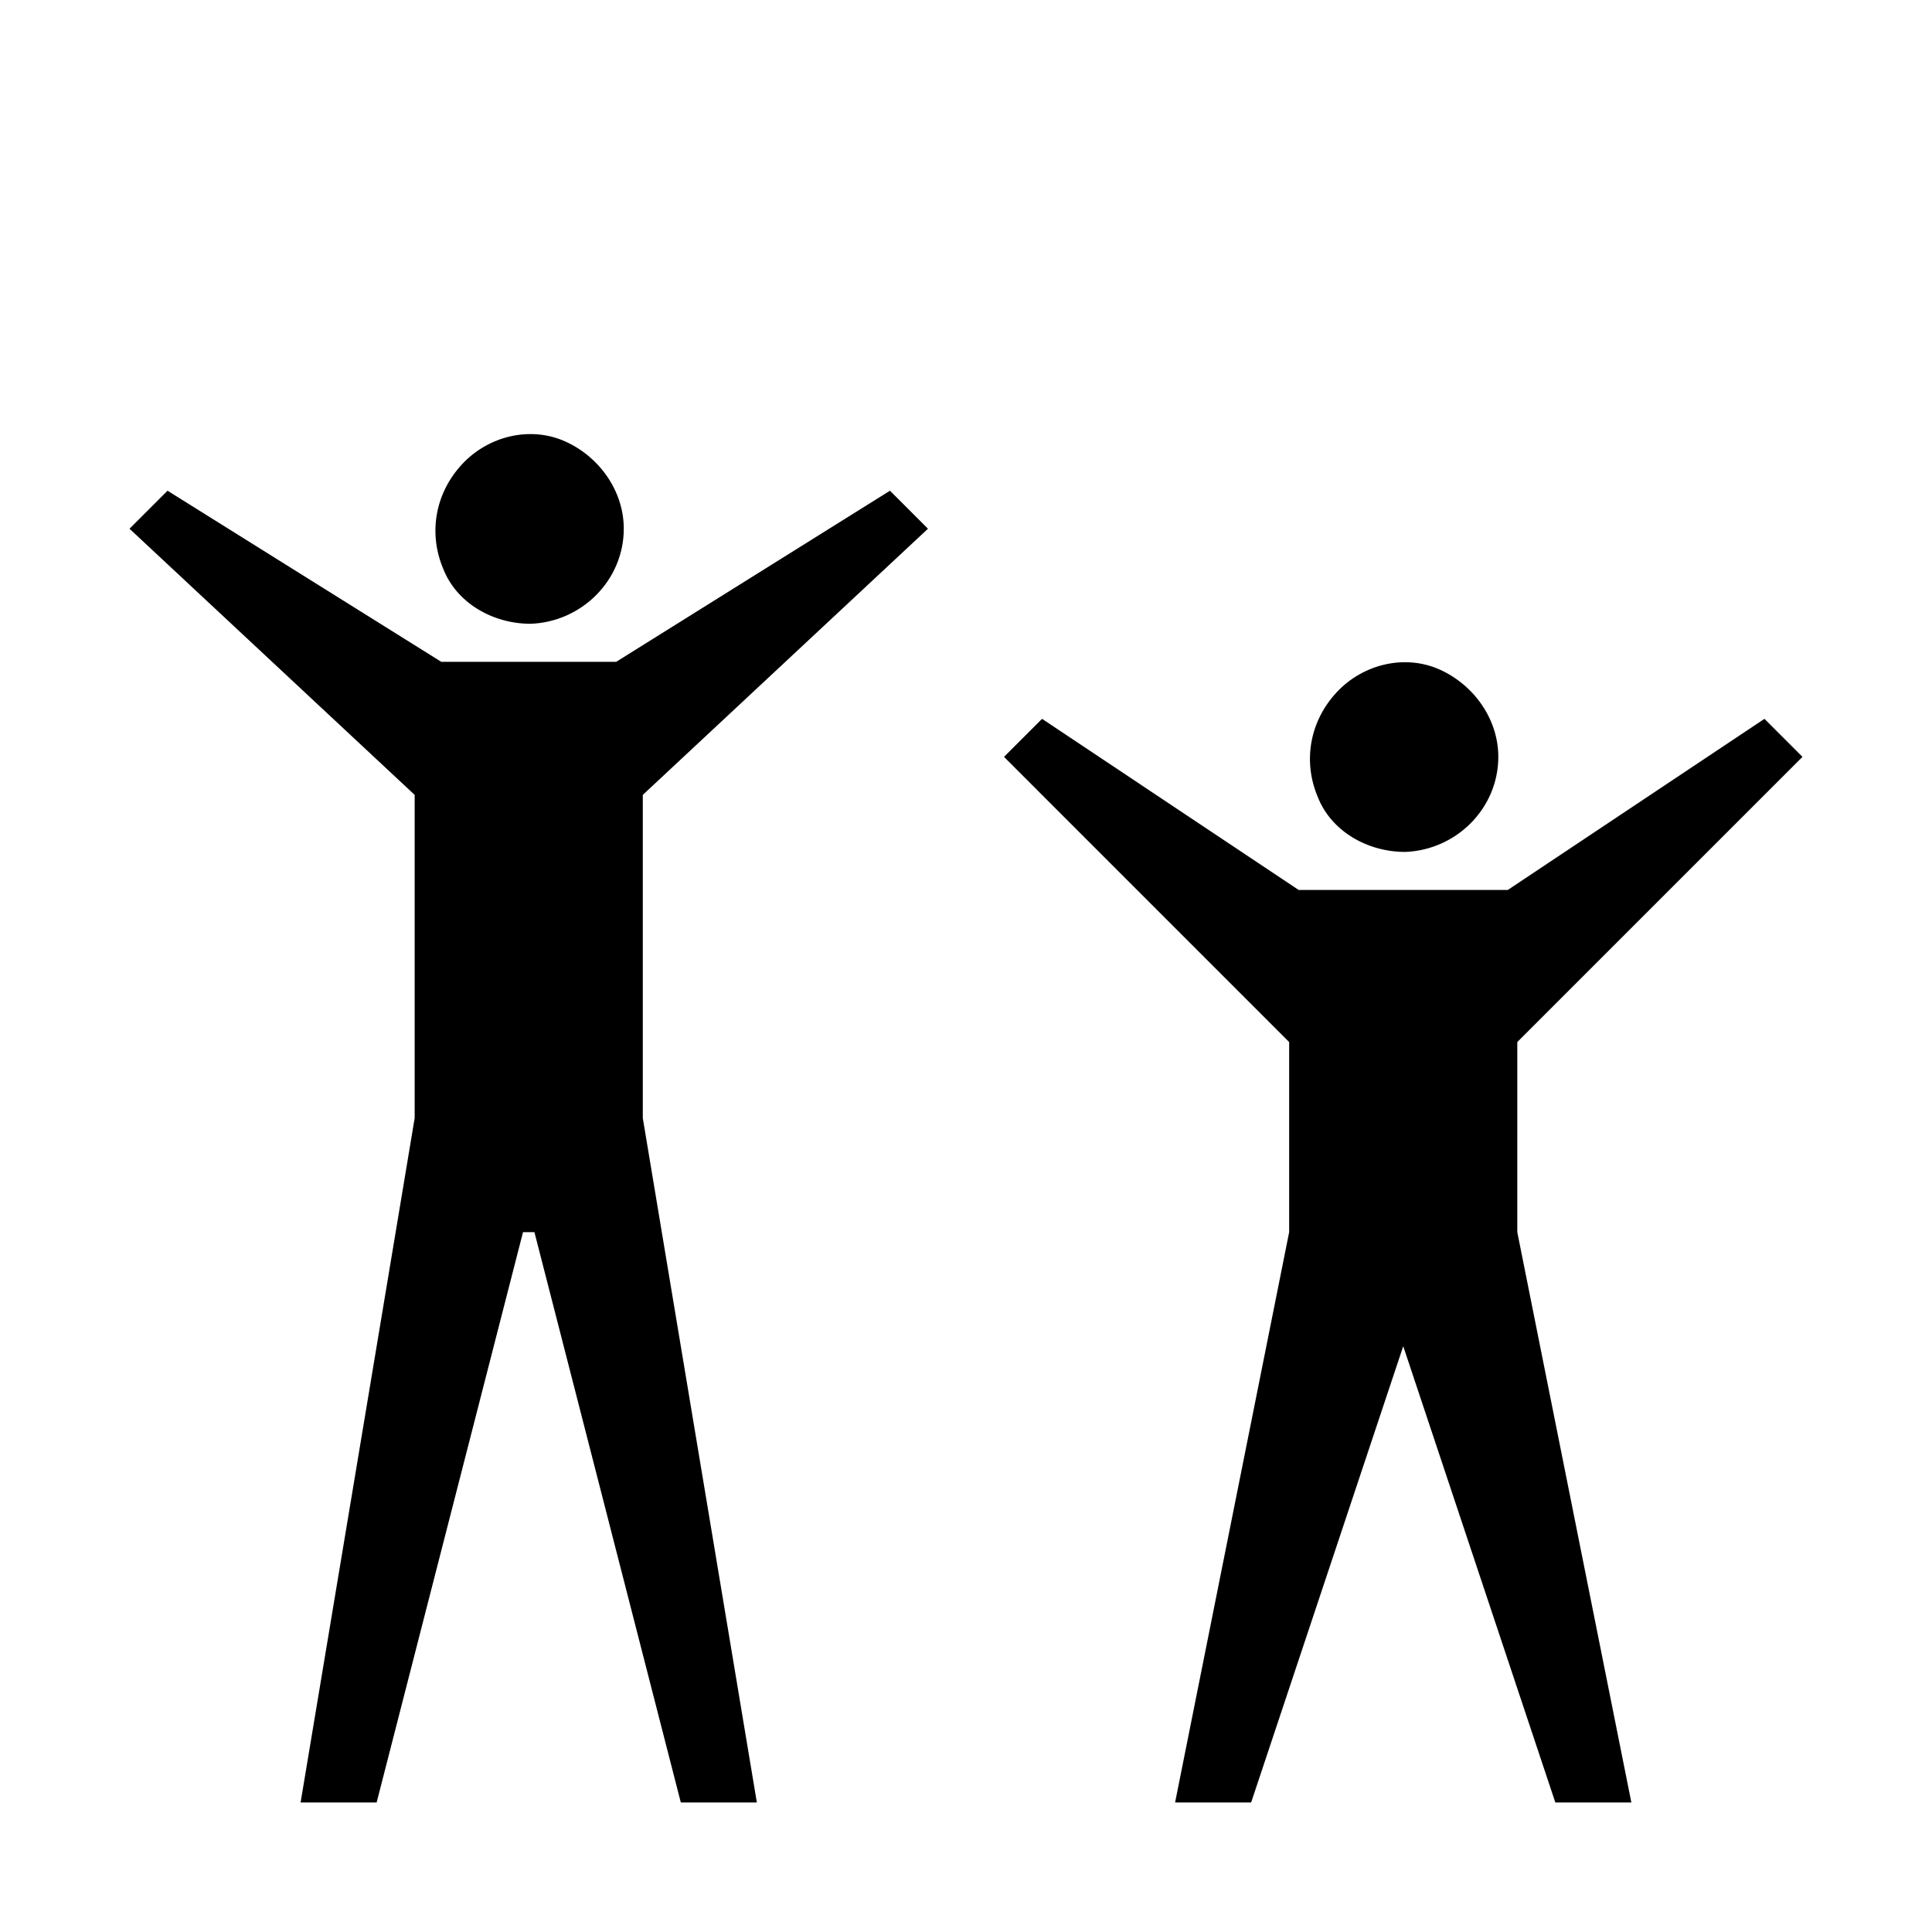
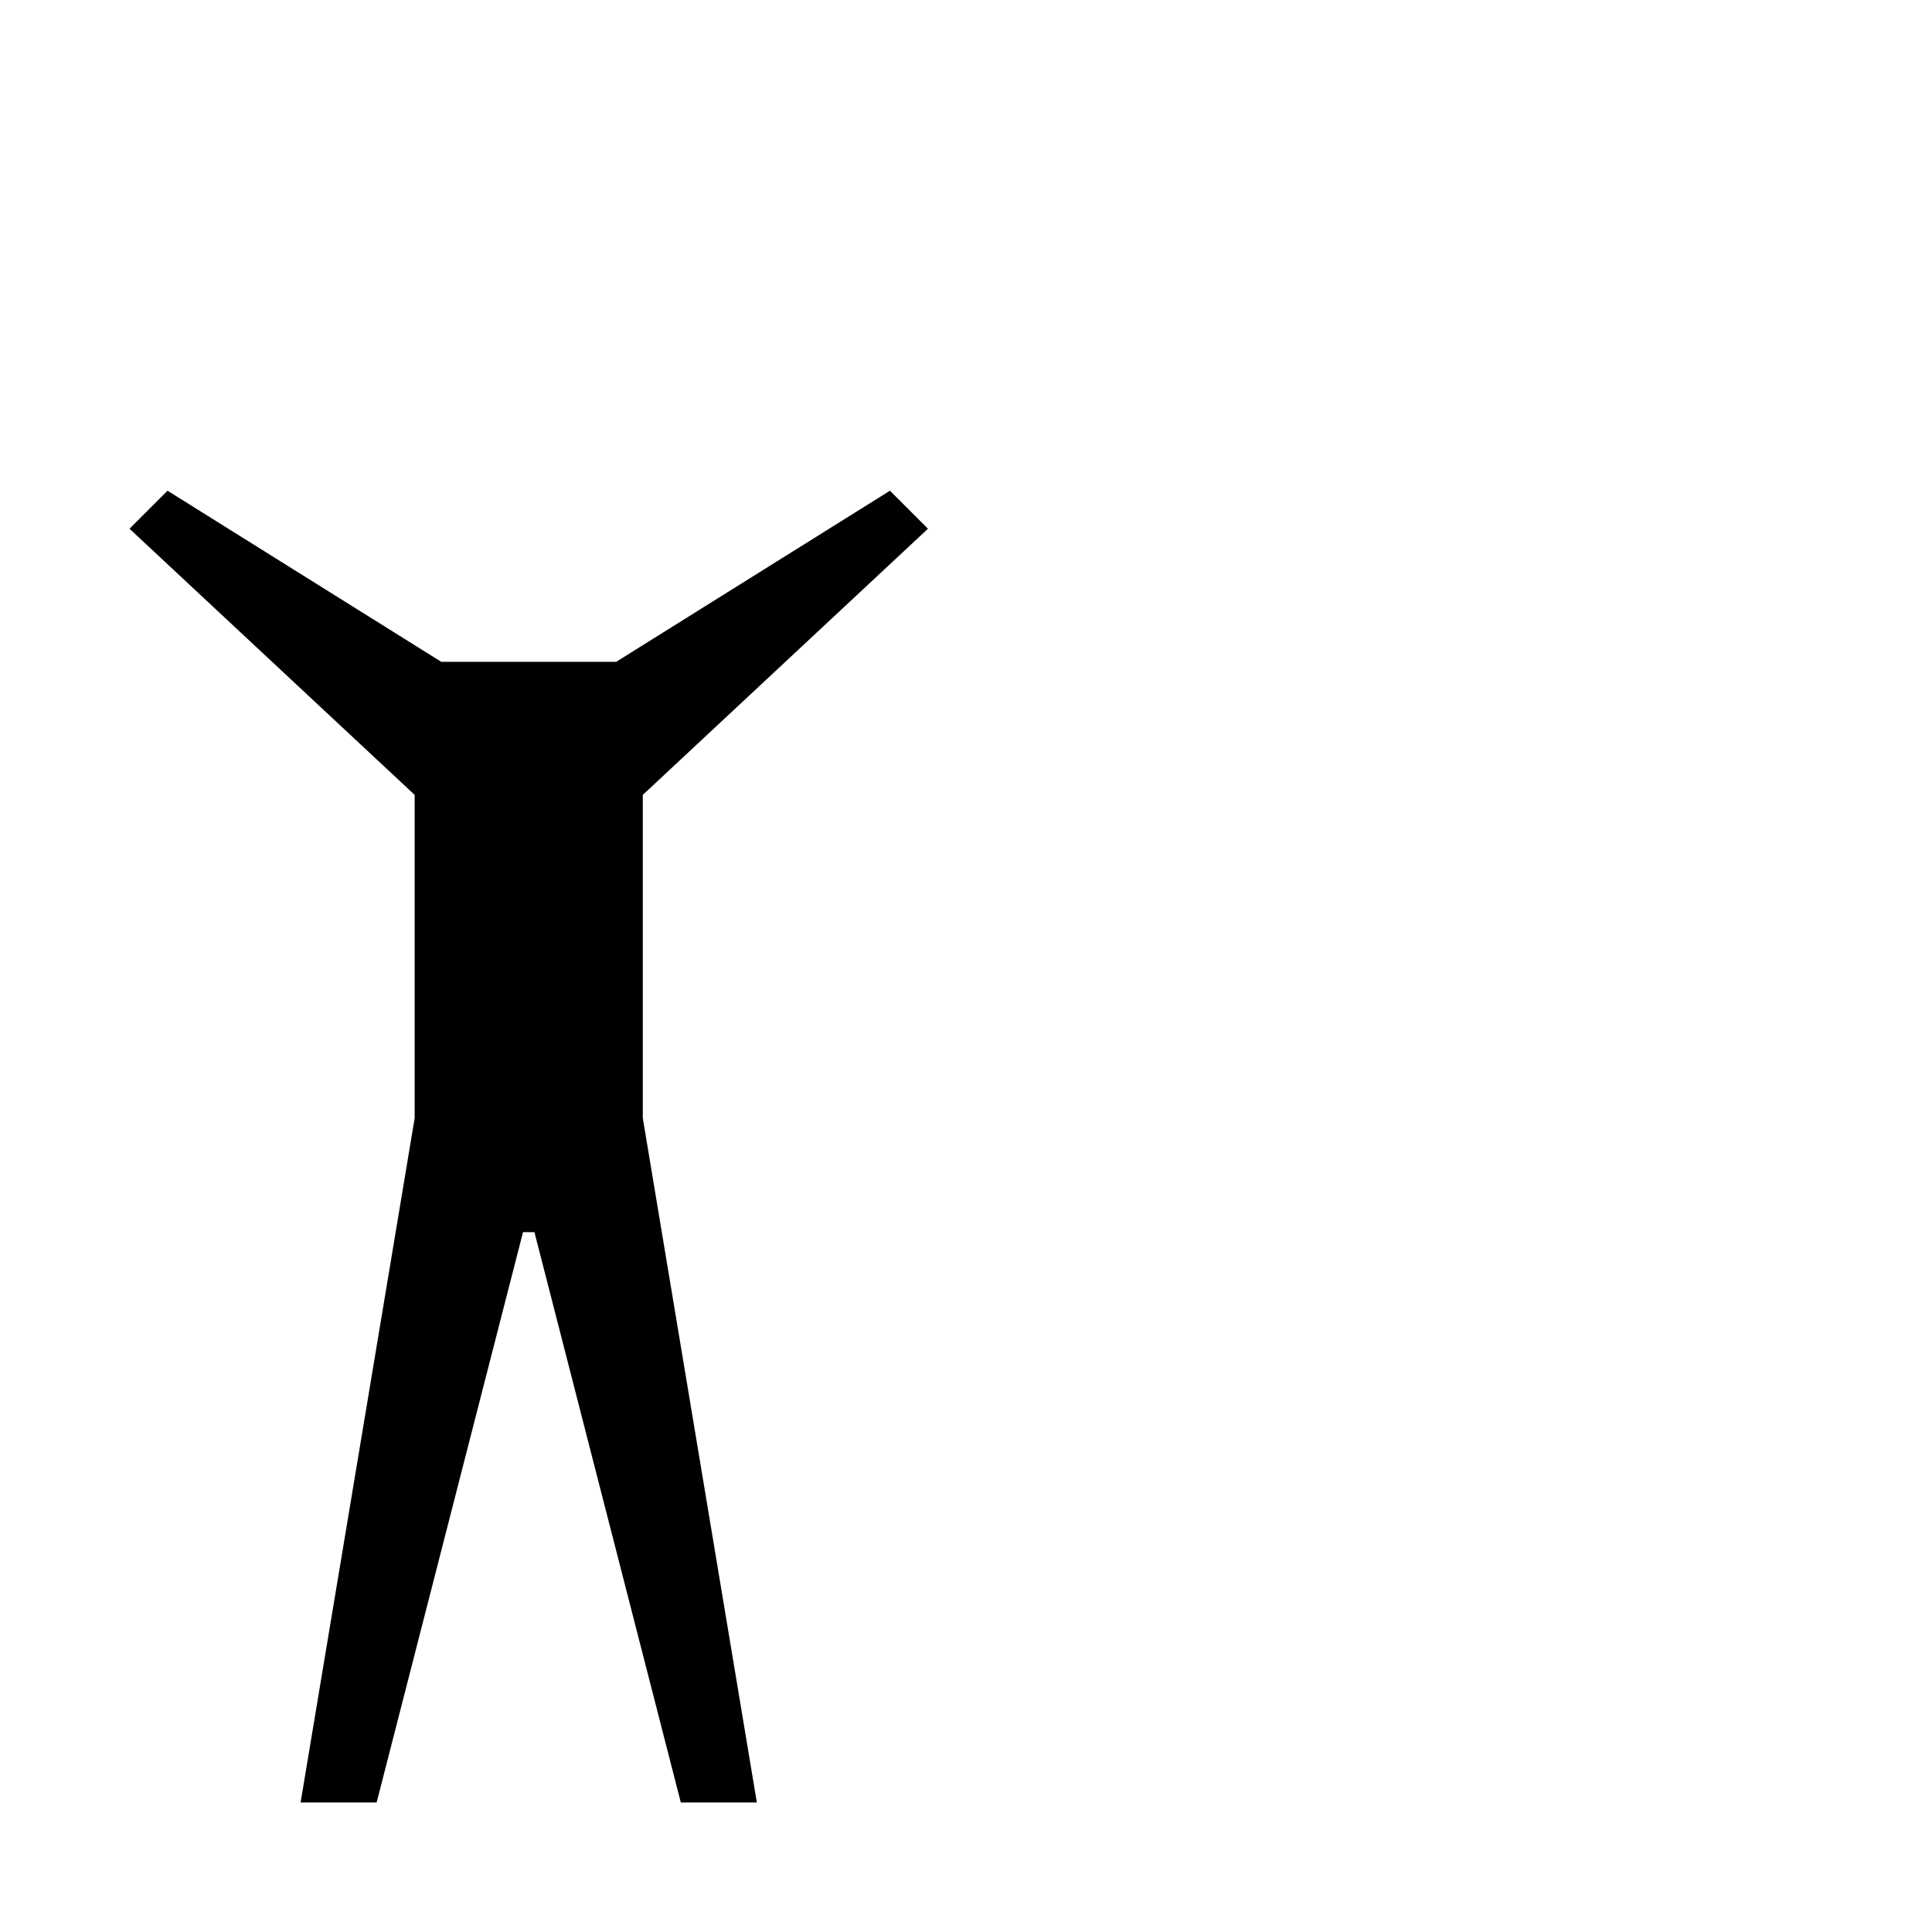
<svg xmlns="http://www.w3.org/2000/svg" fill="#000000" width="800px" height="800px" version="1.1" viewBox="144 144 512 512">
  <g>
-     <path d="m516.38 369.77c13.602-0.504 24.688-11.586 24.688-25.191 0-10.078-6.551-19.145-15.617-23.176-9.07-4.031-20.152-1.512-27.207 6.047-7.055 7.559-9.07 18.137-5.039 27.711 3.527 9.066 13.098 14.609 23.176 14.609z" />
-     <path d="m546.1 420.15 75.574-75.574-10.078-10.074-68.012 45.344h-55.422l-68.012-45.344-10.078 10.074 75.57 75.574v50.379l-30.227 151.14h20.152l40.305-120.91 40.305 120.91h20.152l-30.23-151.14z" />
    <path d="m389.92 284.12-10.074-10.074-72.551 45.344h-46.352l-72.547-45.344-10.074 10.074 75.57 70.535v85.648l-30.23 181.37h20.152l38.793-151.14h3.023l38.793 151.14h20.152l-30.227-181.37v-85.648z" />
-     <path d="m284.62 309.31c13.602-0.504 24.688-11.586 24.688-25.191 0-10.078-6.551-19.145-15.617-23.176-9.07-4.031-20.152-1.512-27.207 6.047-7.055 7.559-9.07 18.137-5.039 27.711 3.527 9.066 13.102 14.609 23.176 14.609z" />
  </g>
</svg>